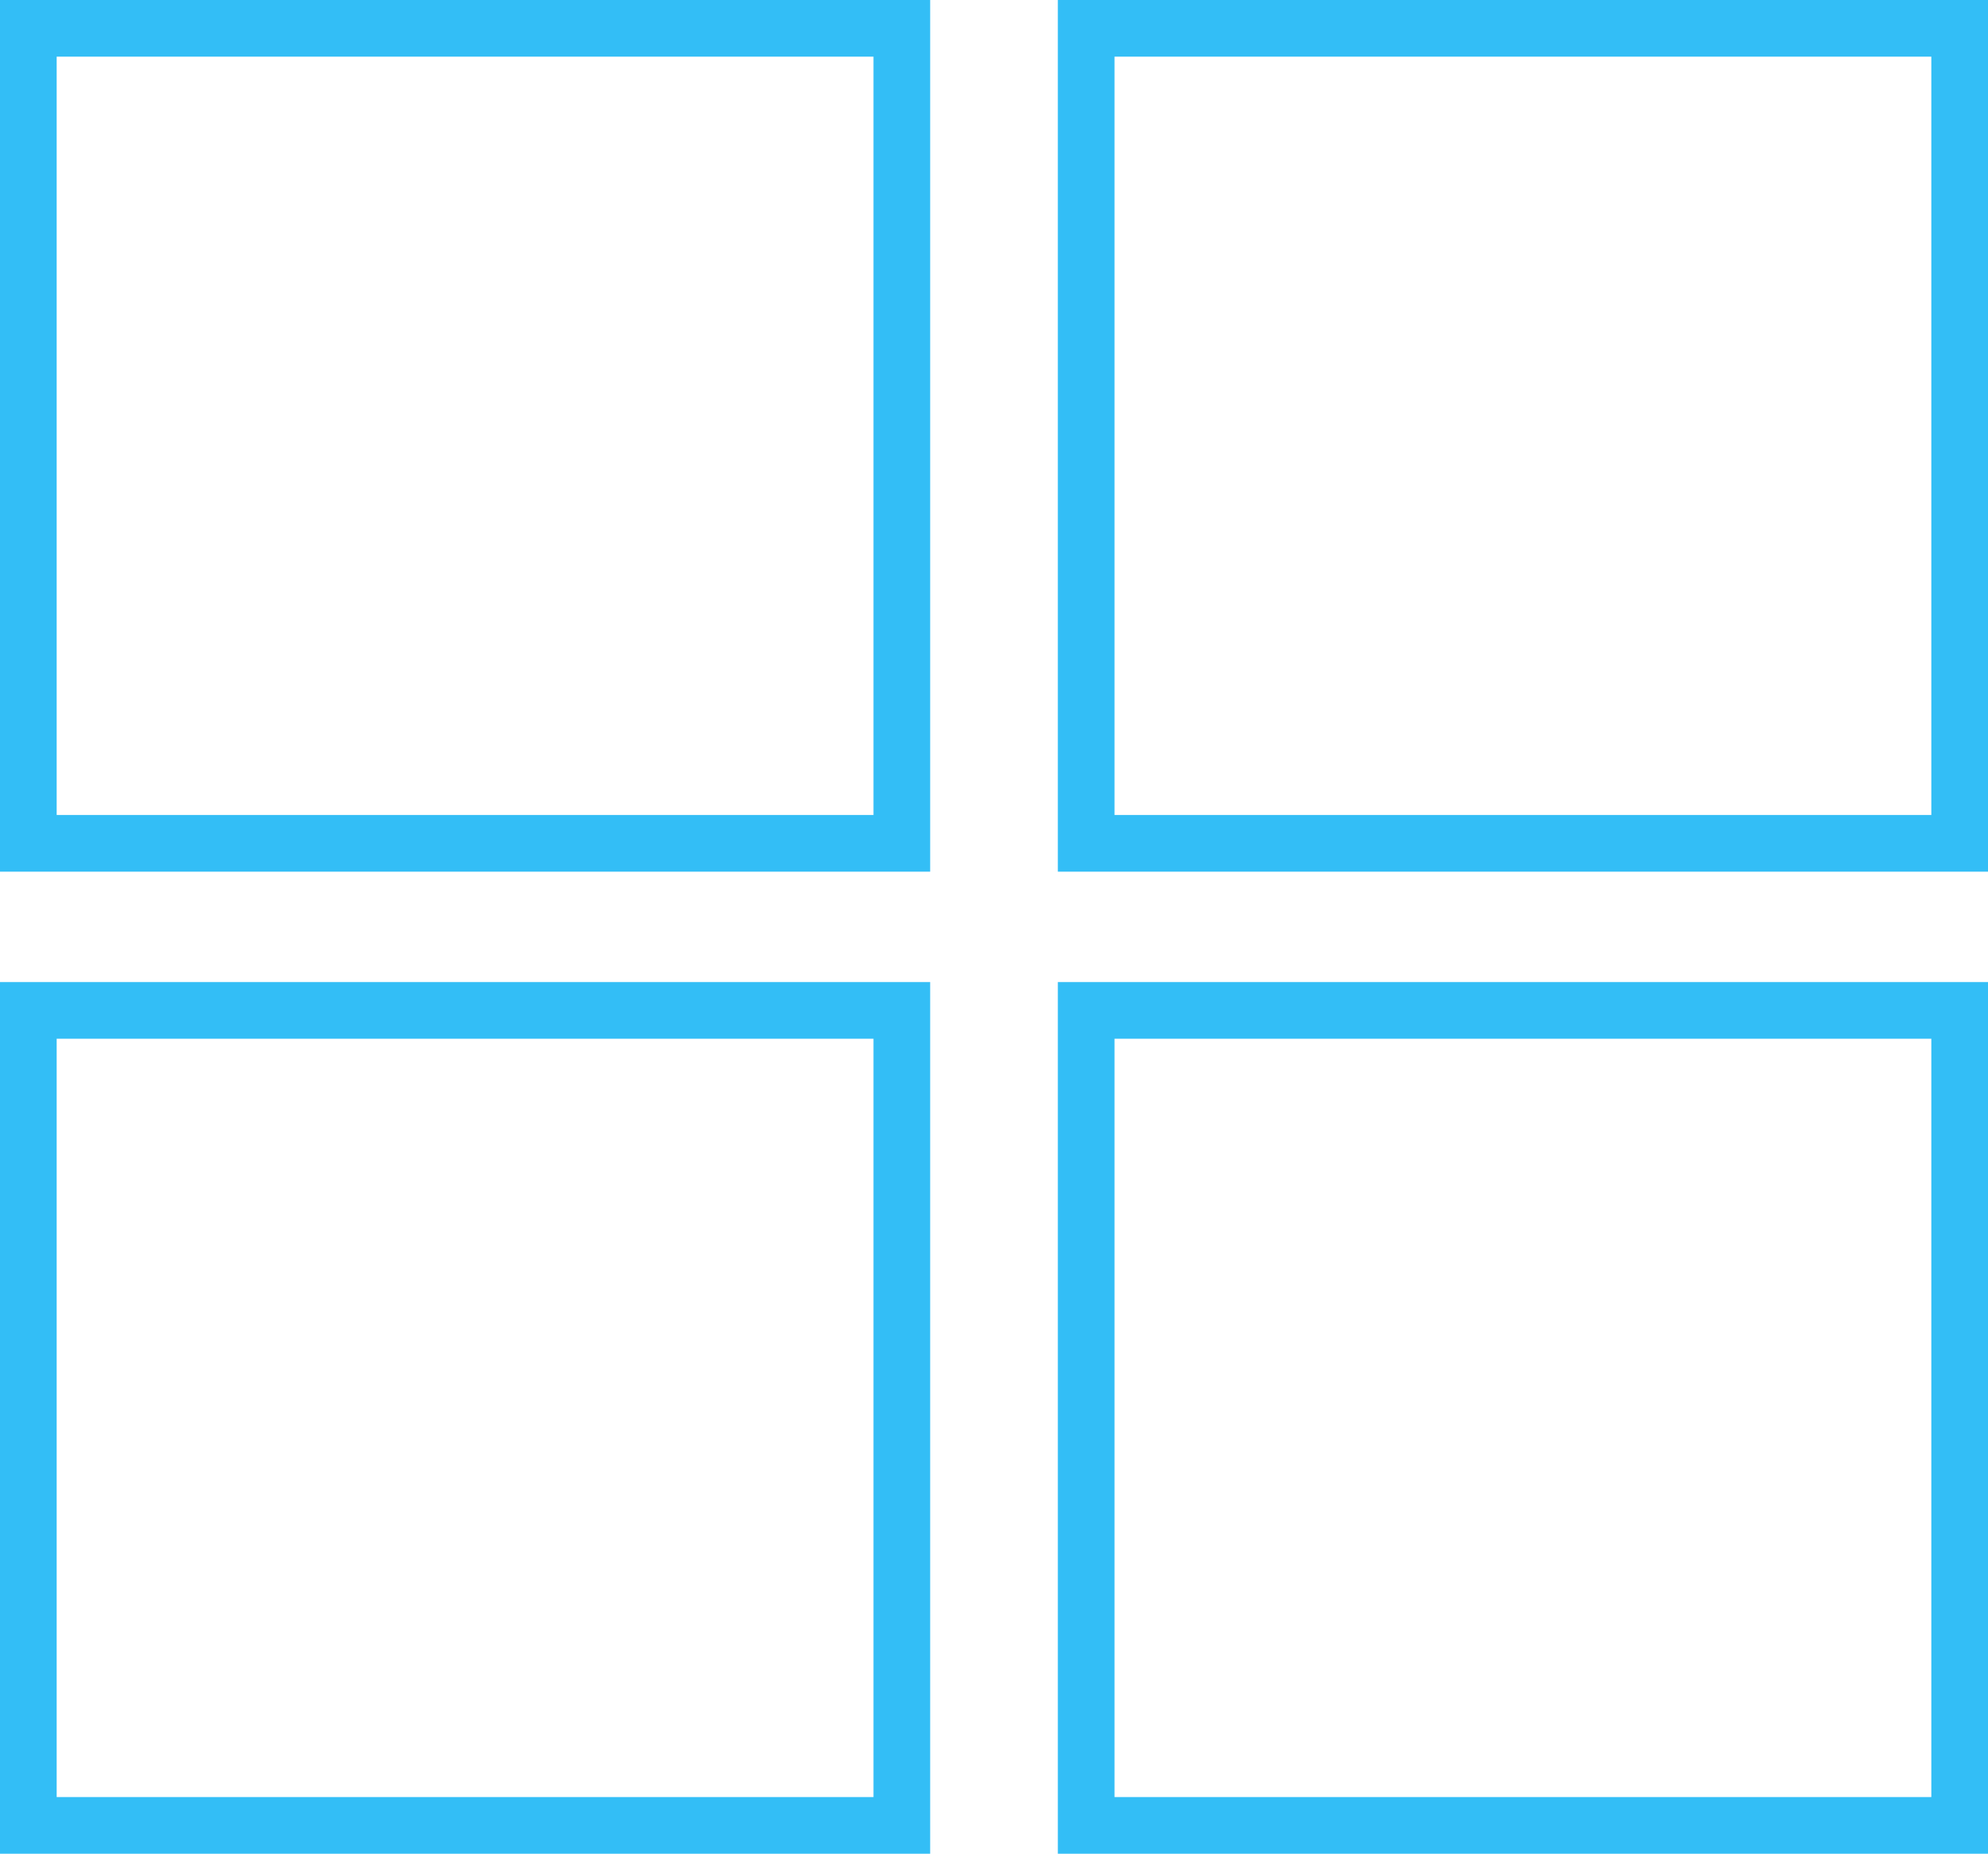
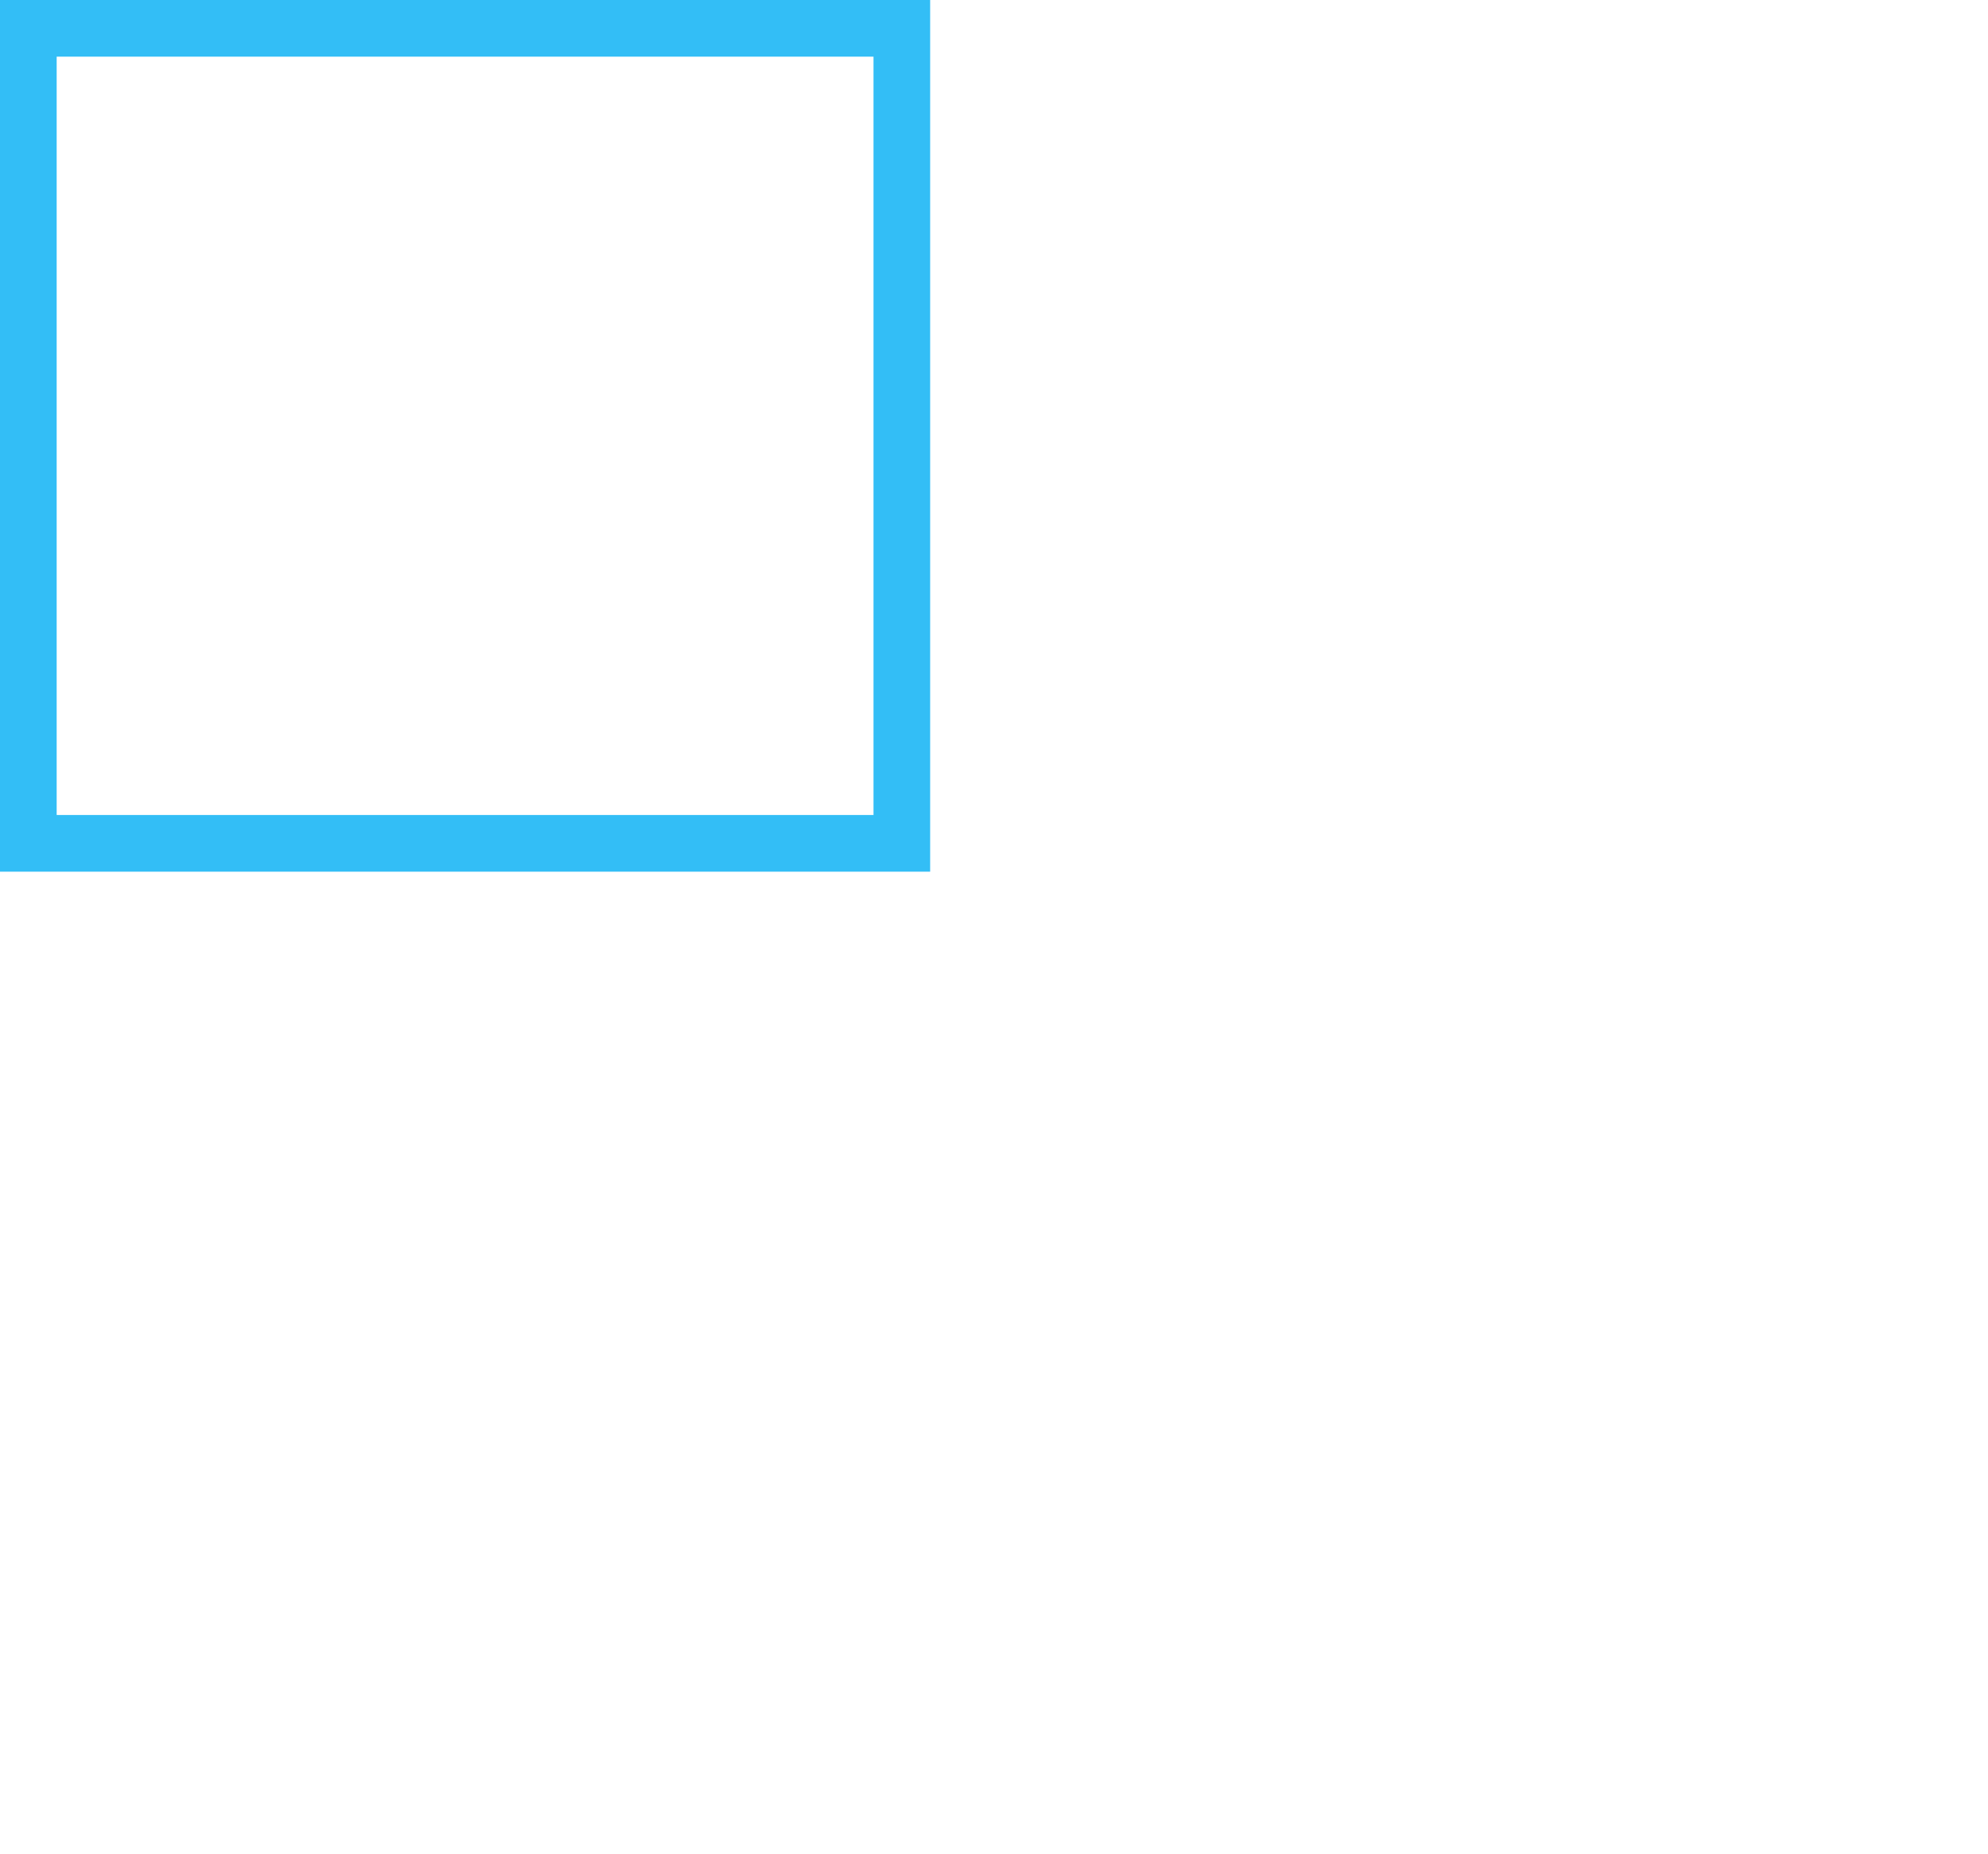
<svg xmlns="http://www.w3.org/2000/svg" id="Page-4" width="52.62" height="49.077" viewBox="0 0 52.62 49.077">
  <g id="Gantt-Chart-Software-4-Copy" transform="translate(-380 -5288)">
    <g id="Group-18-Copy" transform="translate(380 5288)">
      <path id="Rectangle-8" d="M-.75-.75H23.87V22.327H-.75ZM22.37.75H.75V20.827H22.37Z" transform="translate(0.75 0.75)" fill="#33bef6" />
-       <path id="Rectangle-8-Copy-2" d="M-.75-.75H23.87V22.327H-.75ZM22.37.75H.75V20.827H22.37Z" transform="translate(28.75 0.75)" fill="#33bef6" />
-       <path id="Rectangle-8-Copy-4" d="M-.75-.75H23.87V22.327H-.75ZM22.37.75H.75V20.827H22.37Z" transform="translate(0.75 26.75)" fill="#33bef6" />
-       <path id="Rectangle-8-Copy-3" d="M-.75-.75H23.87V22.327H-.75ZM22.37.75H.75V20.827H22.37Z" transform="translate(28.75 26.75)" fill="#33bef6" />
    </g>
  </g>
</svg>